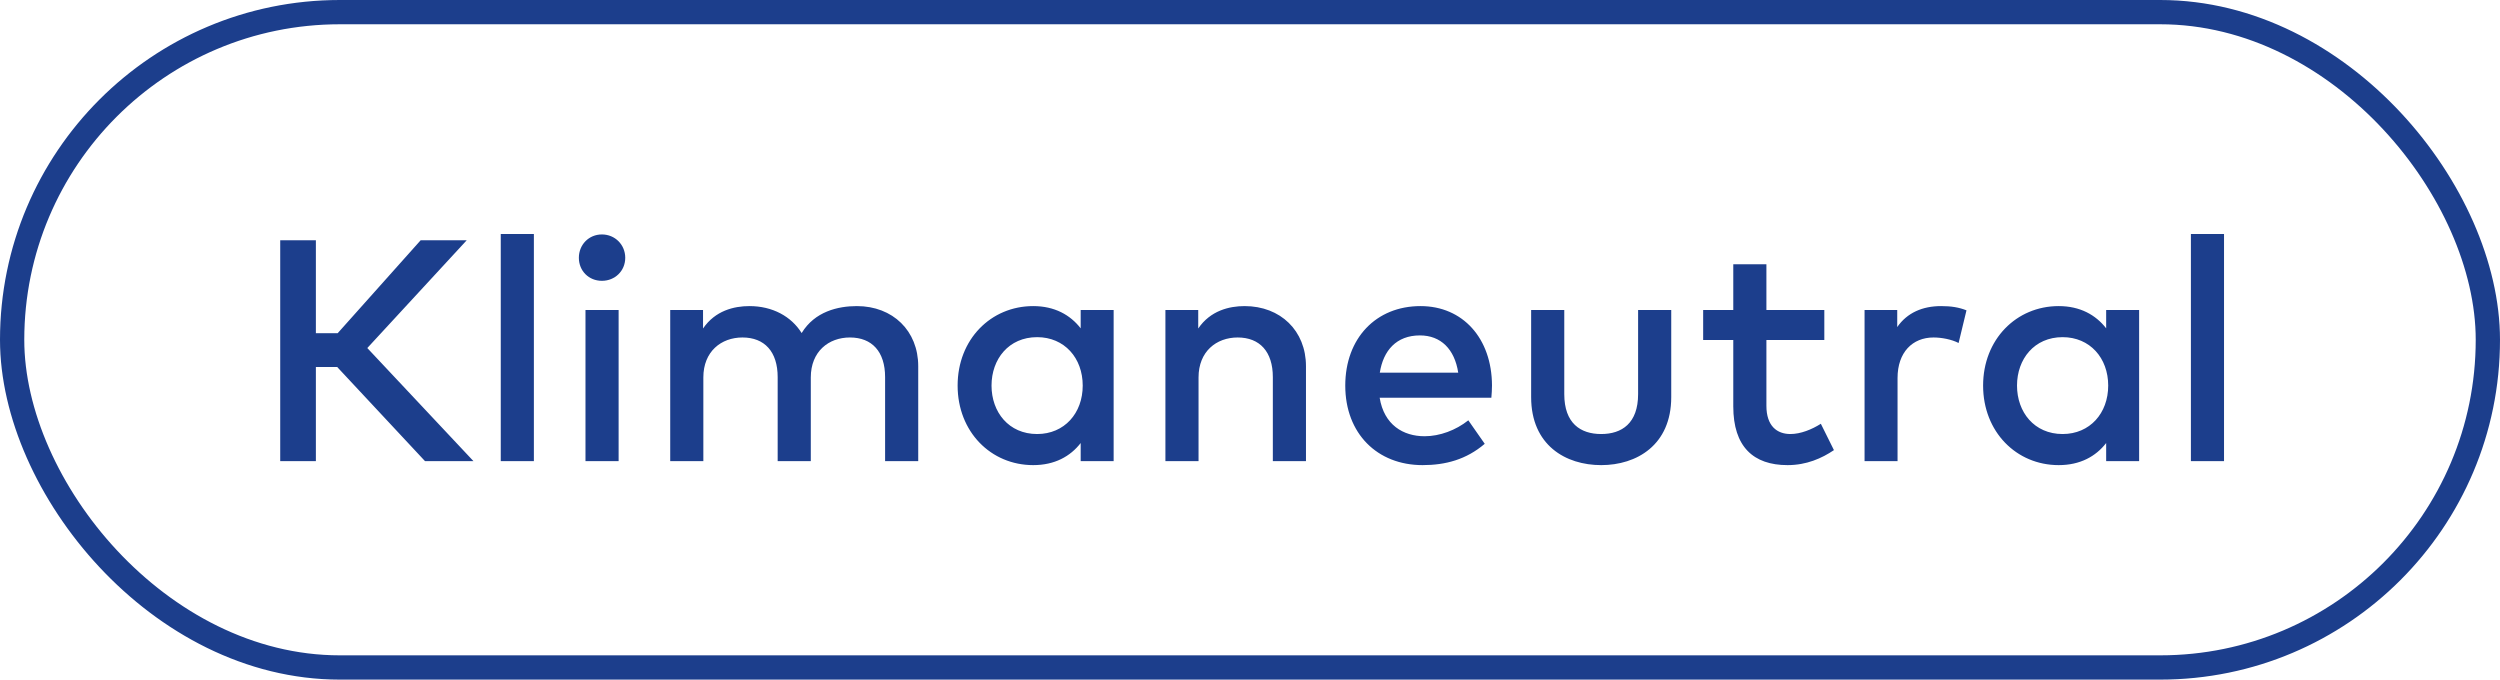
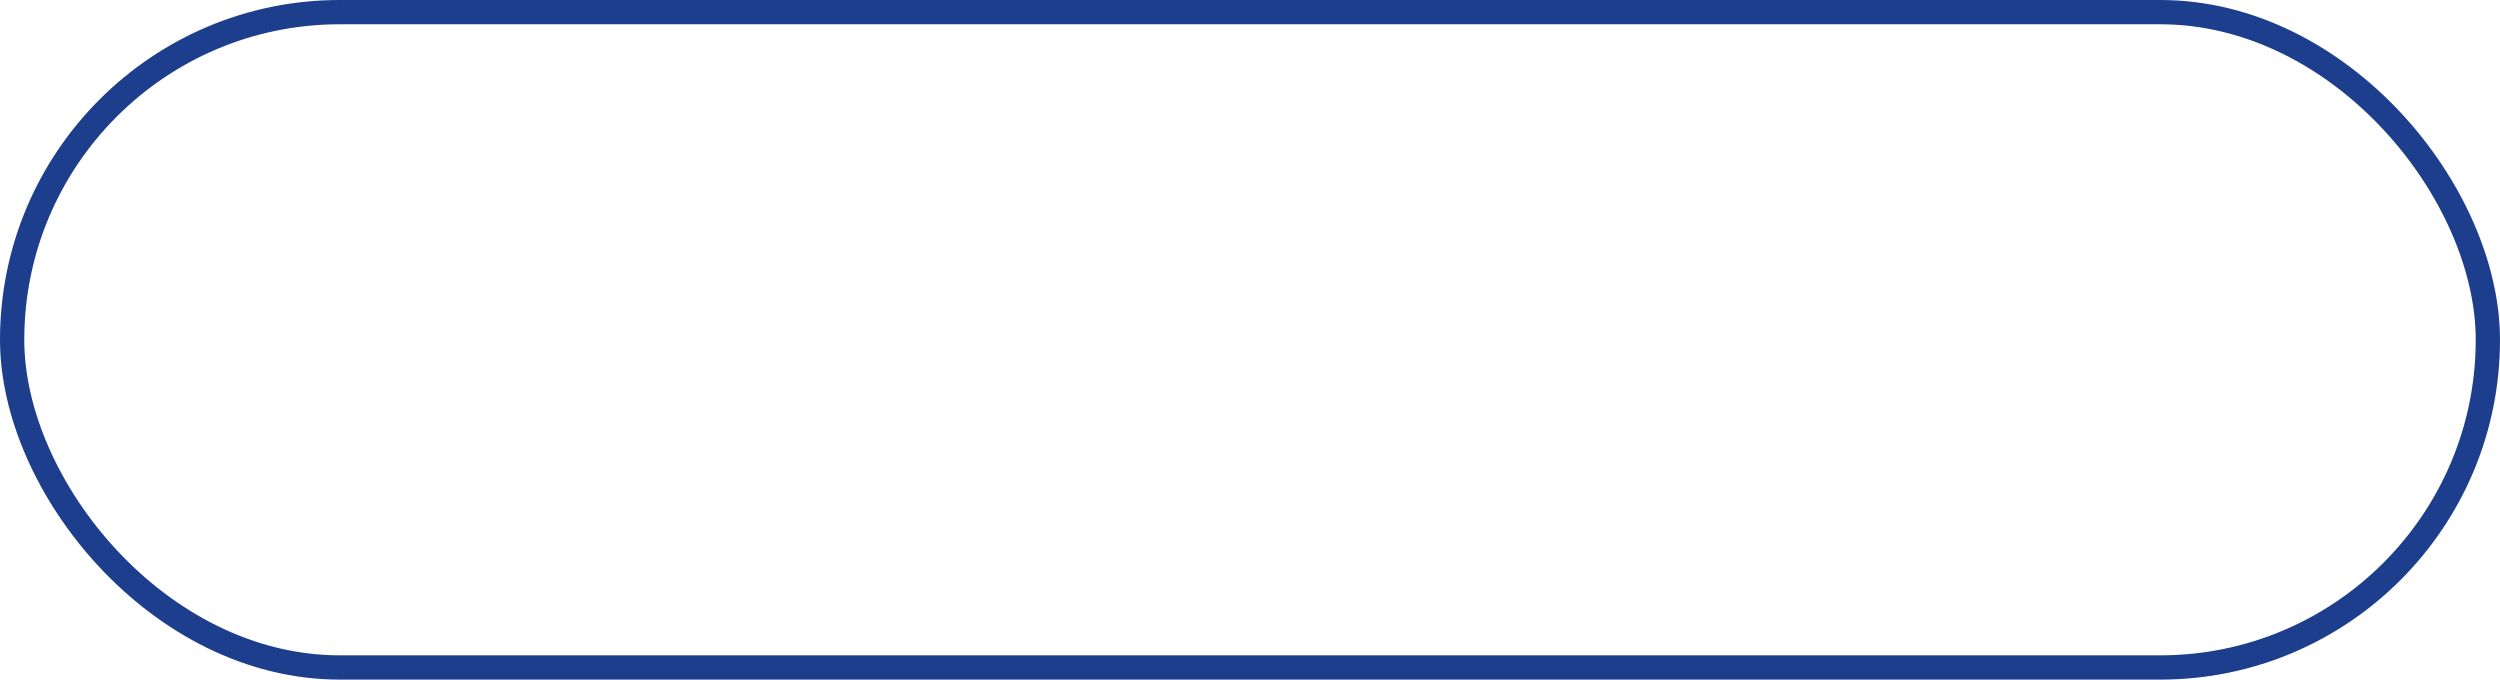
<svg xmlns="http://www.w3.org/2000/svg" width="103" height="28" viewBox="0 0 103 28" fill="none">
-   <path d="M17.512 19H19.508L15.133 14.339L19.228 9.9H17.33L13.911 13.729H13.014V9.9H11.545V19H13.014V15.12H13.892L17.512 19ZM21.996 9.64H20.631V19H21.996V9.64ZM25.487 12.773H24.122V19H25.487V12.773ZM24.798 9.659C24.259 9.659 23.849 10.082 23.849 10.621C23.849 11.161 24.259 11.57 24.798 11.57C25.338 11.57 25.76 11.161 25.76 10.621C25.76 10.082 25.338 9.659 24.798 9.659ZM35.303 12.611C34.529 12.611 33.567 12.832 33.028 13.722C32.599 13.033 31.825 12.611 30.876 12.611C30.239 12.611 29.466 12.799 28.965 13.534V12.773H27.613V19H28.978V15.549C28.978 14.482 29.713 13.904 30.59 13.904C31.5 13.904 32.04 14.489 32.04 15.536V19H33.405V15.549C33.405 14.482 34.139 13.904 35.017 13.904C35.927 13.904 36.466 14.489 36.466 15.536V19H37.831V15.087C37.831 13.631 36.785 12.611 35.303 12.611ZM45.882 12.773H44.524V13.527C44.095 12.975 43.451 12.611 42.567 12.611C40.825 12.611 39.454 13.982 39.454 15.886C39.454 17.791 40.825 19.163 42.567 19.163C43.451 19.163 44.095 18.805 44.524 18.253V19H45.882V12.773ZM42.73 13.891C43.854 13.891 44.608 14.749 44.608 15.886C44.608 17.024 43.854 17.882 42.73 17.882C41.56 17.882 40.851 16.979 40.851 15.886C40.851 14.794 41.56 13.891 42.73 13.891ZM51.278 12.611C50.641 12.611 49.867 12.799 49.367 13.534V12.773H48.015V19H49.38V15.549C49.38 14.482 50.114 13.904 50.992 13.904C51.902 13.904 52.441 14.489 52.441 15.536V19H53.806V15.087C53.806 13.631 52.76 12.611 51.278 12.611ZM58.525 12.611C56.692 12.611 55.425 13.937 55.425 15.886C55.425 17.863 56.744 19.163 58.61 19.163C59.552 19.163 60.41 18.935 61.171 18.285L60.495 17.317C59.981 17.726 59.318 17.973 58.694 17.973C57.81 17.973 57.024 17.505 56.842 16.387H61.444C61.457 16.231 61.47 16.055 61.47 15.88C61.463 13.937 60.267 12.611 58.525 12.611ZM58.499 13.819C59.364 13.819 59.929 14.385 60.079 15.354H56.848C56.991 14.444 57.531 13.819 58.499 13.819ZM68.855 12.773H67.49V16.238C67.49 17.44 66.82 17.882 65.969 17.882C65.117 17.882 64.448 17.44 64.448 16.238V12.773H63.083V16.361C63.083 18.343 64.506 19.163 65.969 19.163C67.424 19.163 68.855 18.343 68.855 16.361V12.773ZM75.162 12.773H72.776V10.888H71.411V12.773H70.17V14.008H71.411V16.744C71.411 18.402 72.237 19.163 73.647 19.163C74.427 19.163 75.058 18.883 75.558 18.545L75.019 17.459C74.648 17.694 74.187 17.882 73.764 17.882C73.218 17.882 72.776 17.557 72.776 16.718V14.008H75.162V12.773ZM79.973 12.611C79.212 12.611 78.575 12.883 78.166 13.475V12.773H76.82V19H78.179V15.575C78.179 14.515 78.796 13.904 79.661 13.904C79.992 13.904 80.408 13.982 80.694 14.132L81.019 12.786C80.707 12.662 80.389 12.611 79.973 12.611ZM88.132 12.773H86.774V13.527C86.345 12.975 85.701 12.611 84.817 12.611C83.075 12.611 81.704 13.982 81.704 15.886C81.704 17.791 83.075 19.163 84.817 19.163C85.701 19.163 86.345 18.805 86.774 18.253V19H88.132V12.773ZM84.98 13.891C86.104 13.891 86.858 14.749 86.858 15.886C86.858 17.024 86.104 17.882 84.98 17.882C83.81 17.882 83.101 16.979 83.101 15.886C83.101 14.794 83.81 13.891 84.98 13.891ZM91.63 9.64H90.265V19H91.63V9.64Z" fill="#1C3E8C" />
  <rect x="0.5" y="0.5" width="102" height="27" rx="13.5" stroke="#1C3E8C" />
</svg>